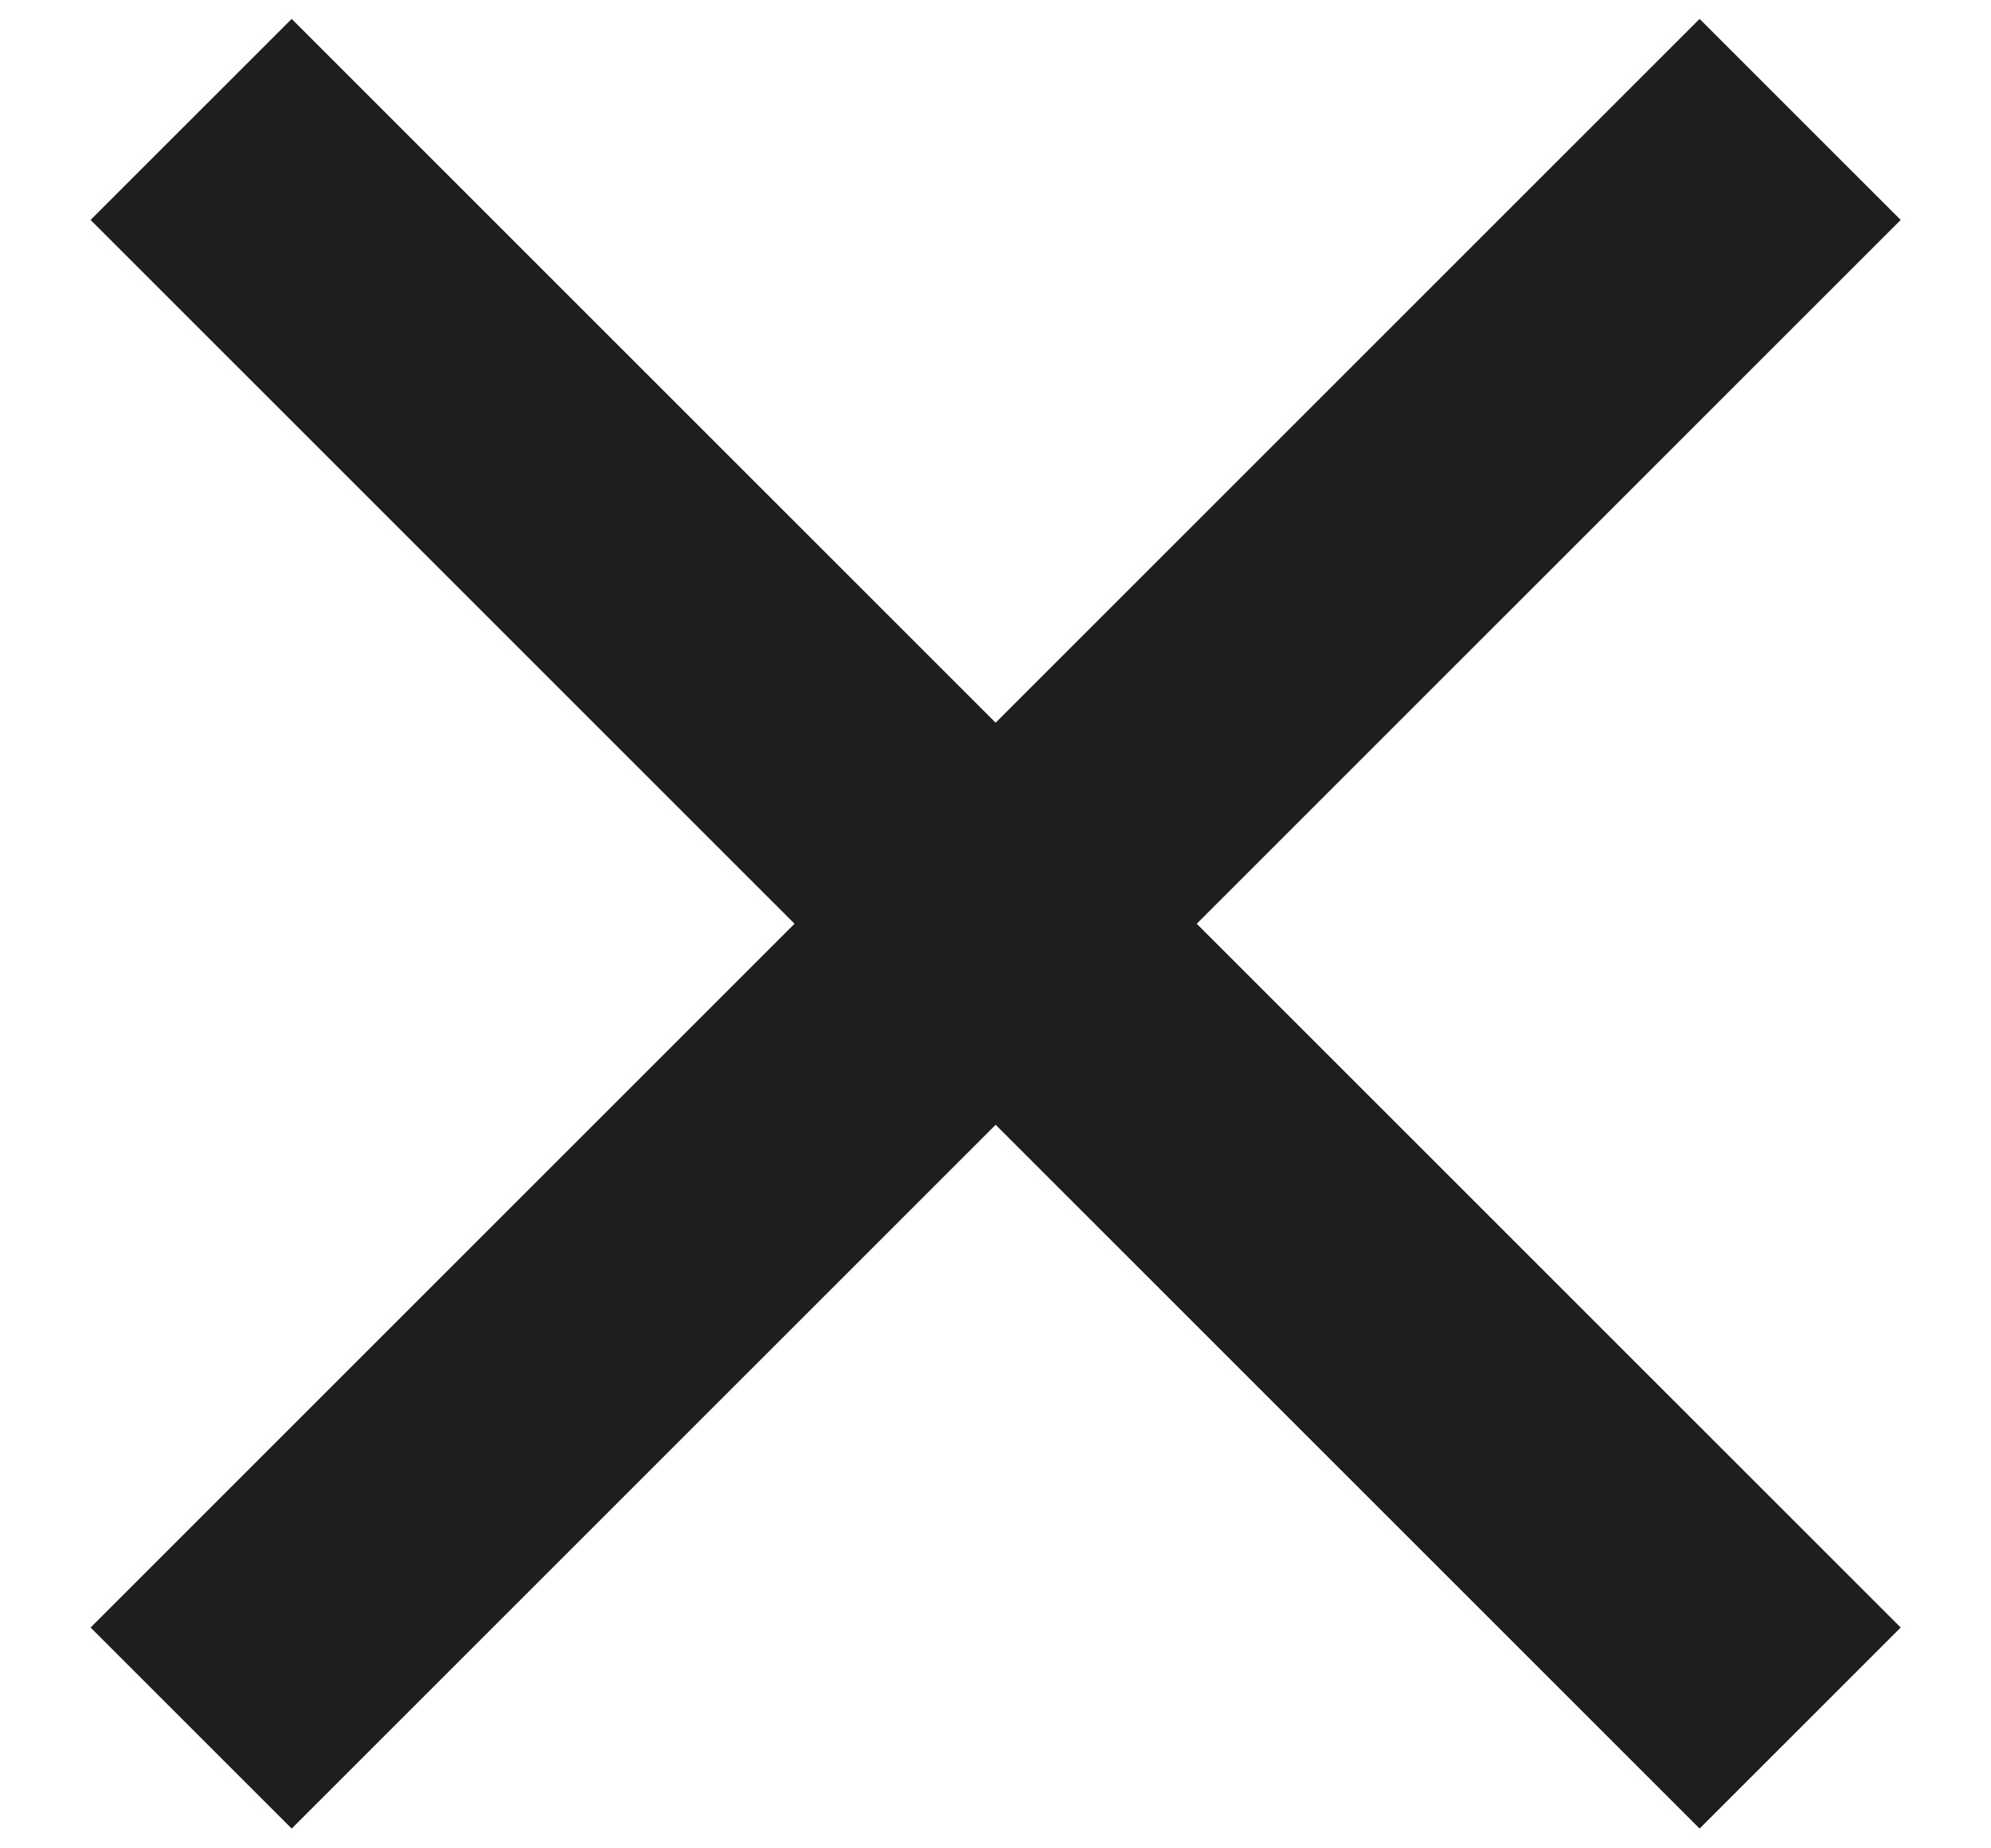
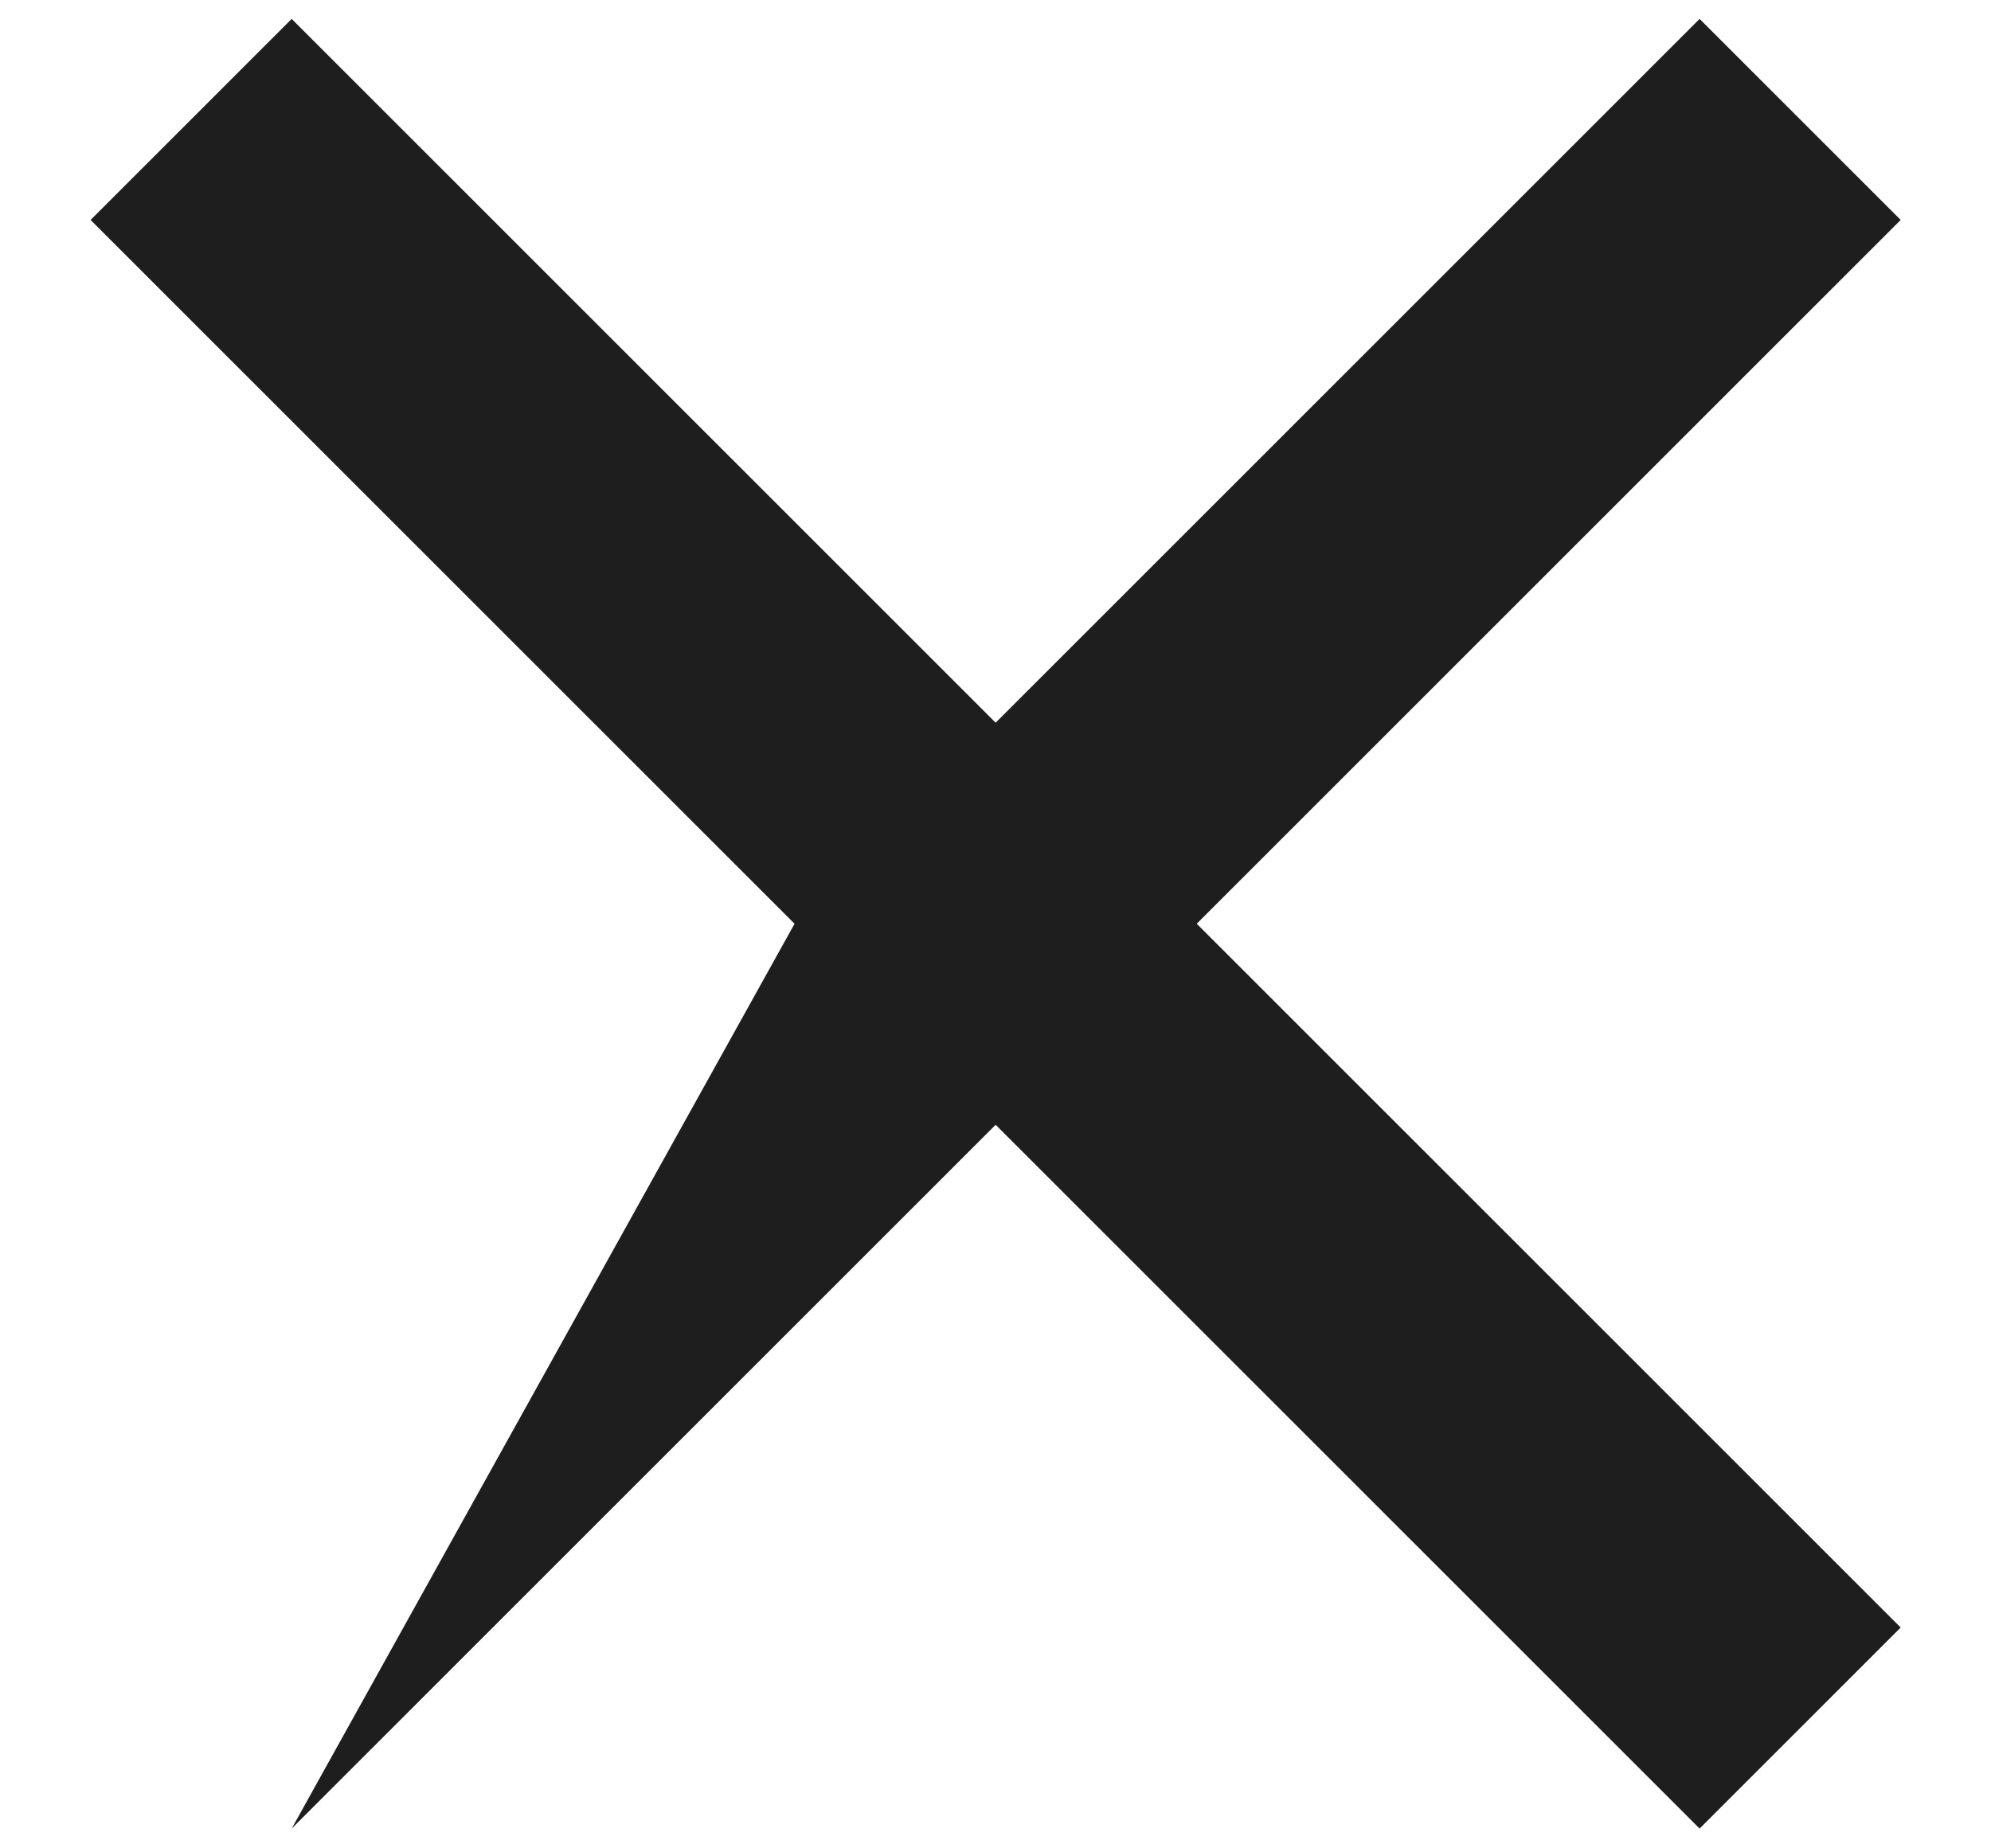
<svg xmlns="http://www.w3.org/2000/svg" width="14" height="13" viewBox="0 0 14 13" fill="none">
-   <path d="M7.001 5.083L11.951 0.133L13.365 1.547L8.415 6.497L13.365 11.447L11.951 12.861L7.001 7.911L2.051 12.861L0.637 11.447L5.587 6.497L0.637 1.547L2.051 0.133L7.001 5.083Z" fill="#1E1E1E" />
+   <path d="M7.001 5.083L11.951 0.133L13.365 1.547L8.415 6.497L13.365 11.447L11.951 12.861L7.001 7.911L2.051 12.861L5.587 6.497L0.637 1.547L2.051 0.133L7.001 5.083Z" fill="#1E1E1E" />
</svg>